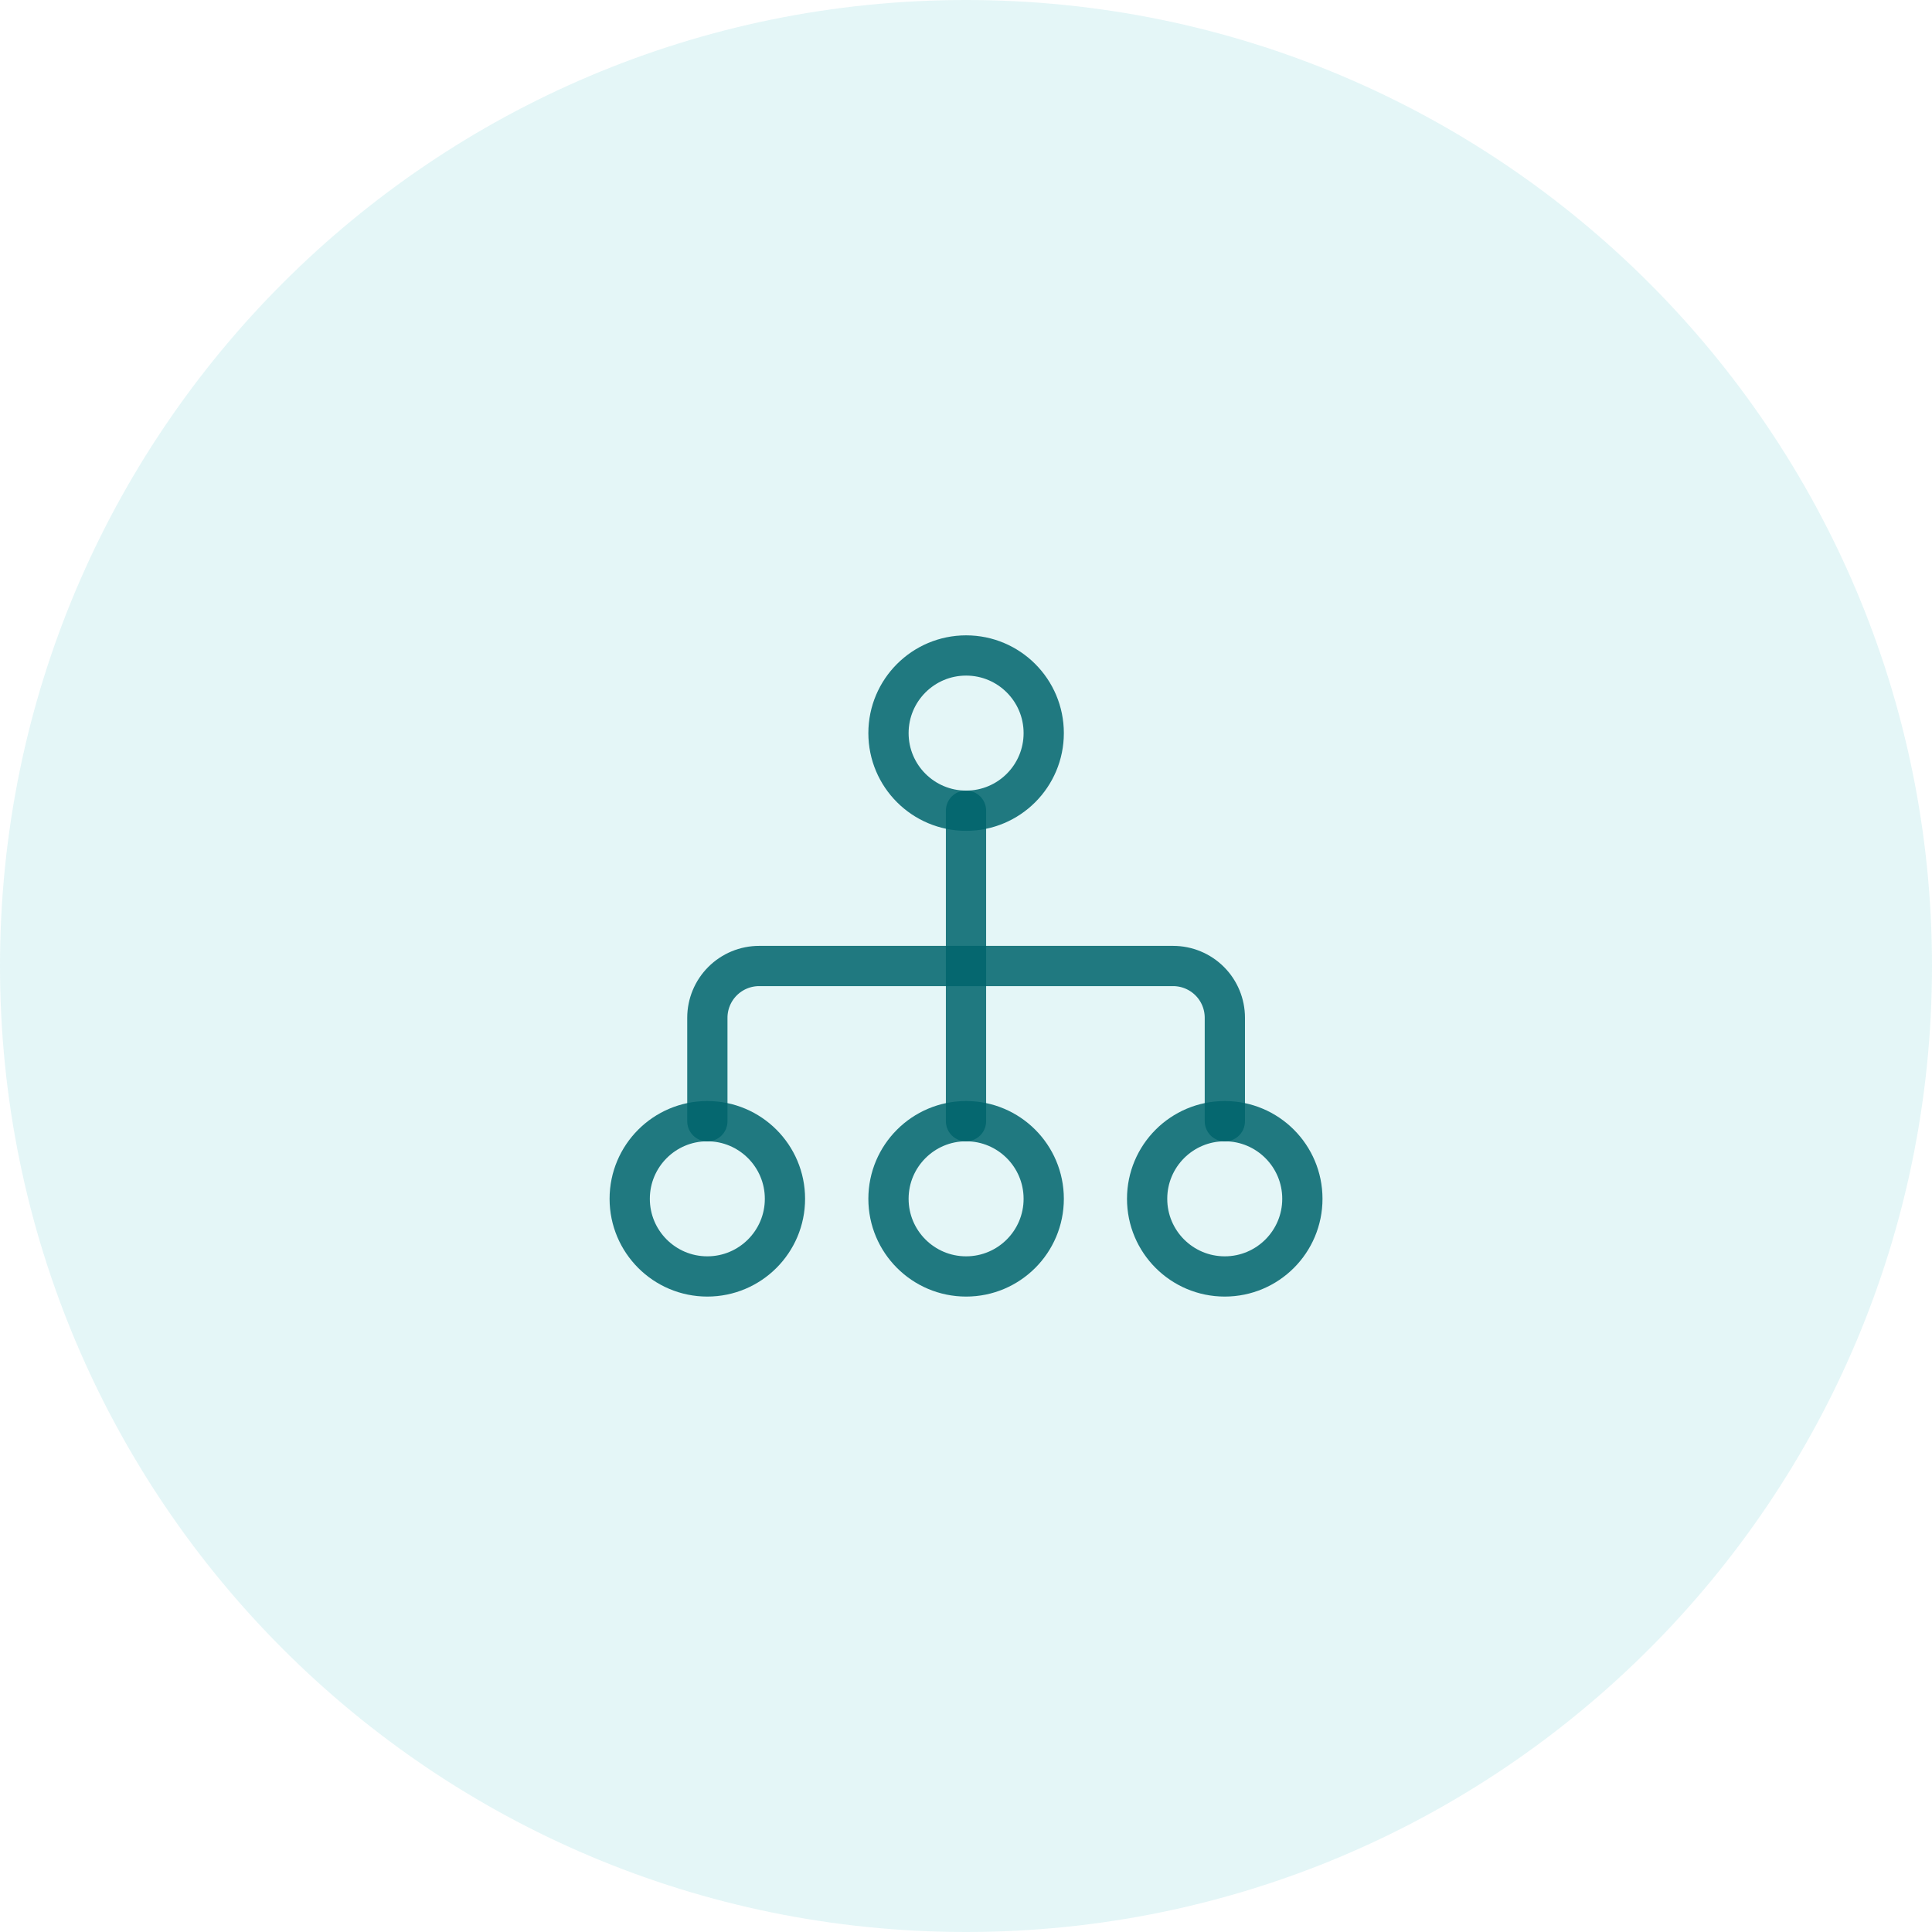
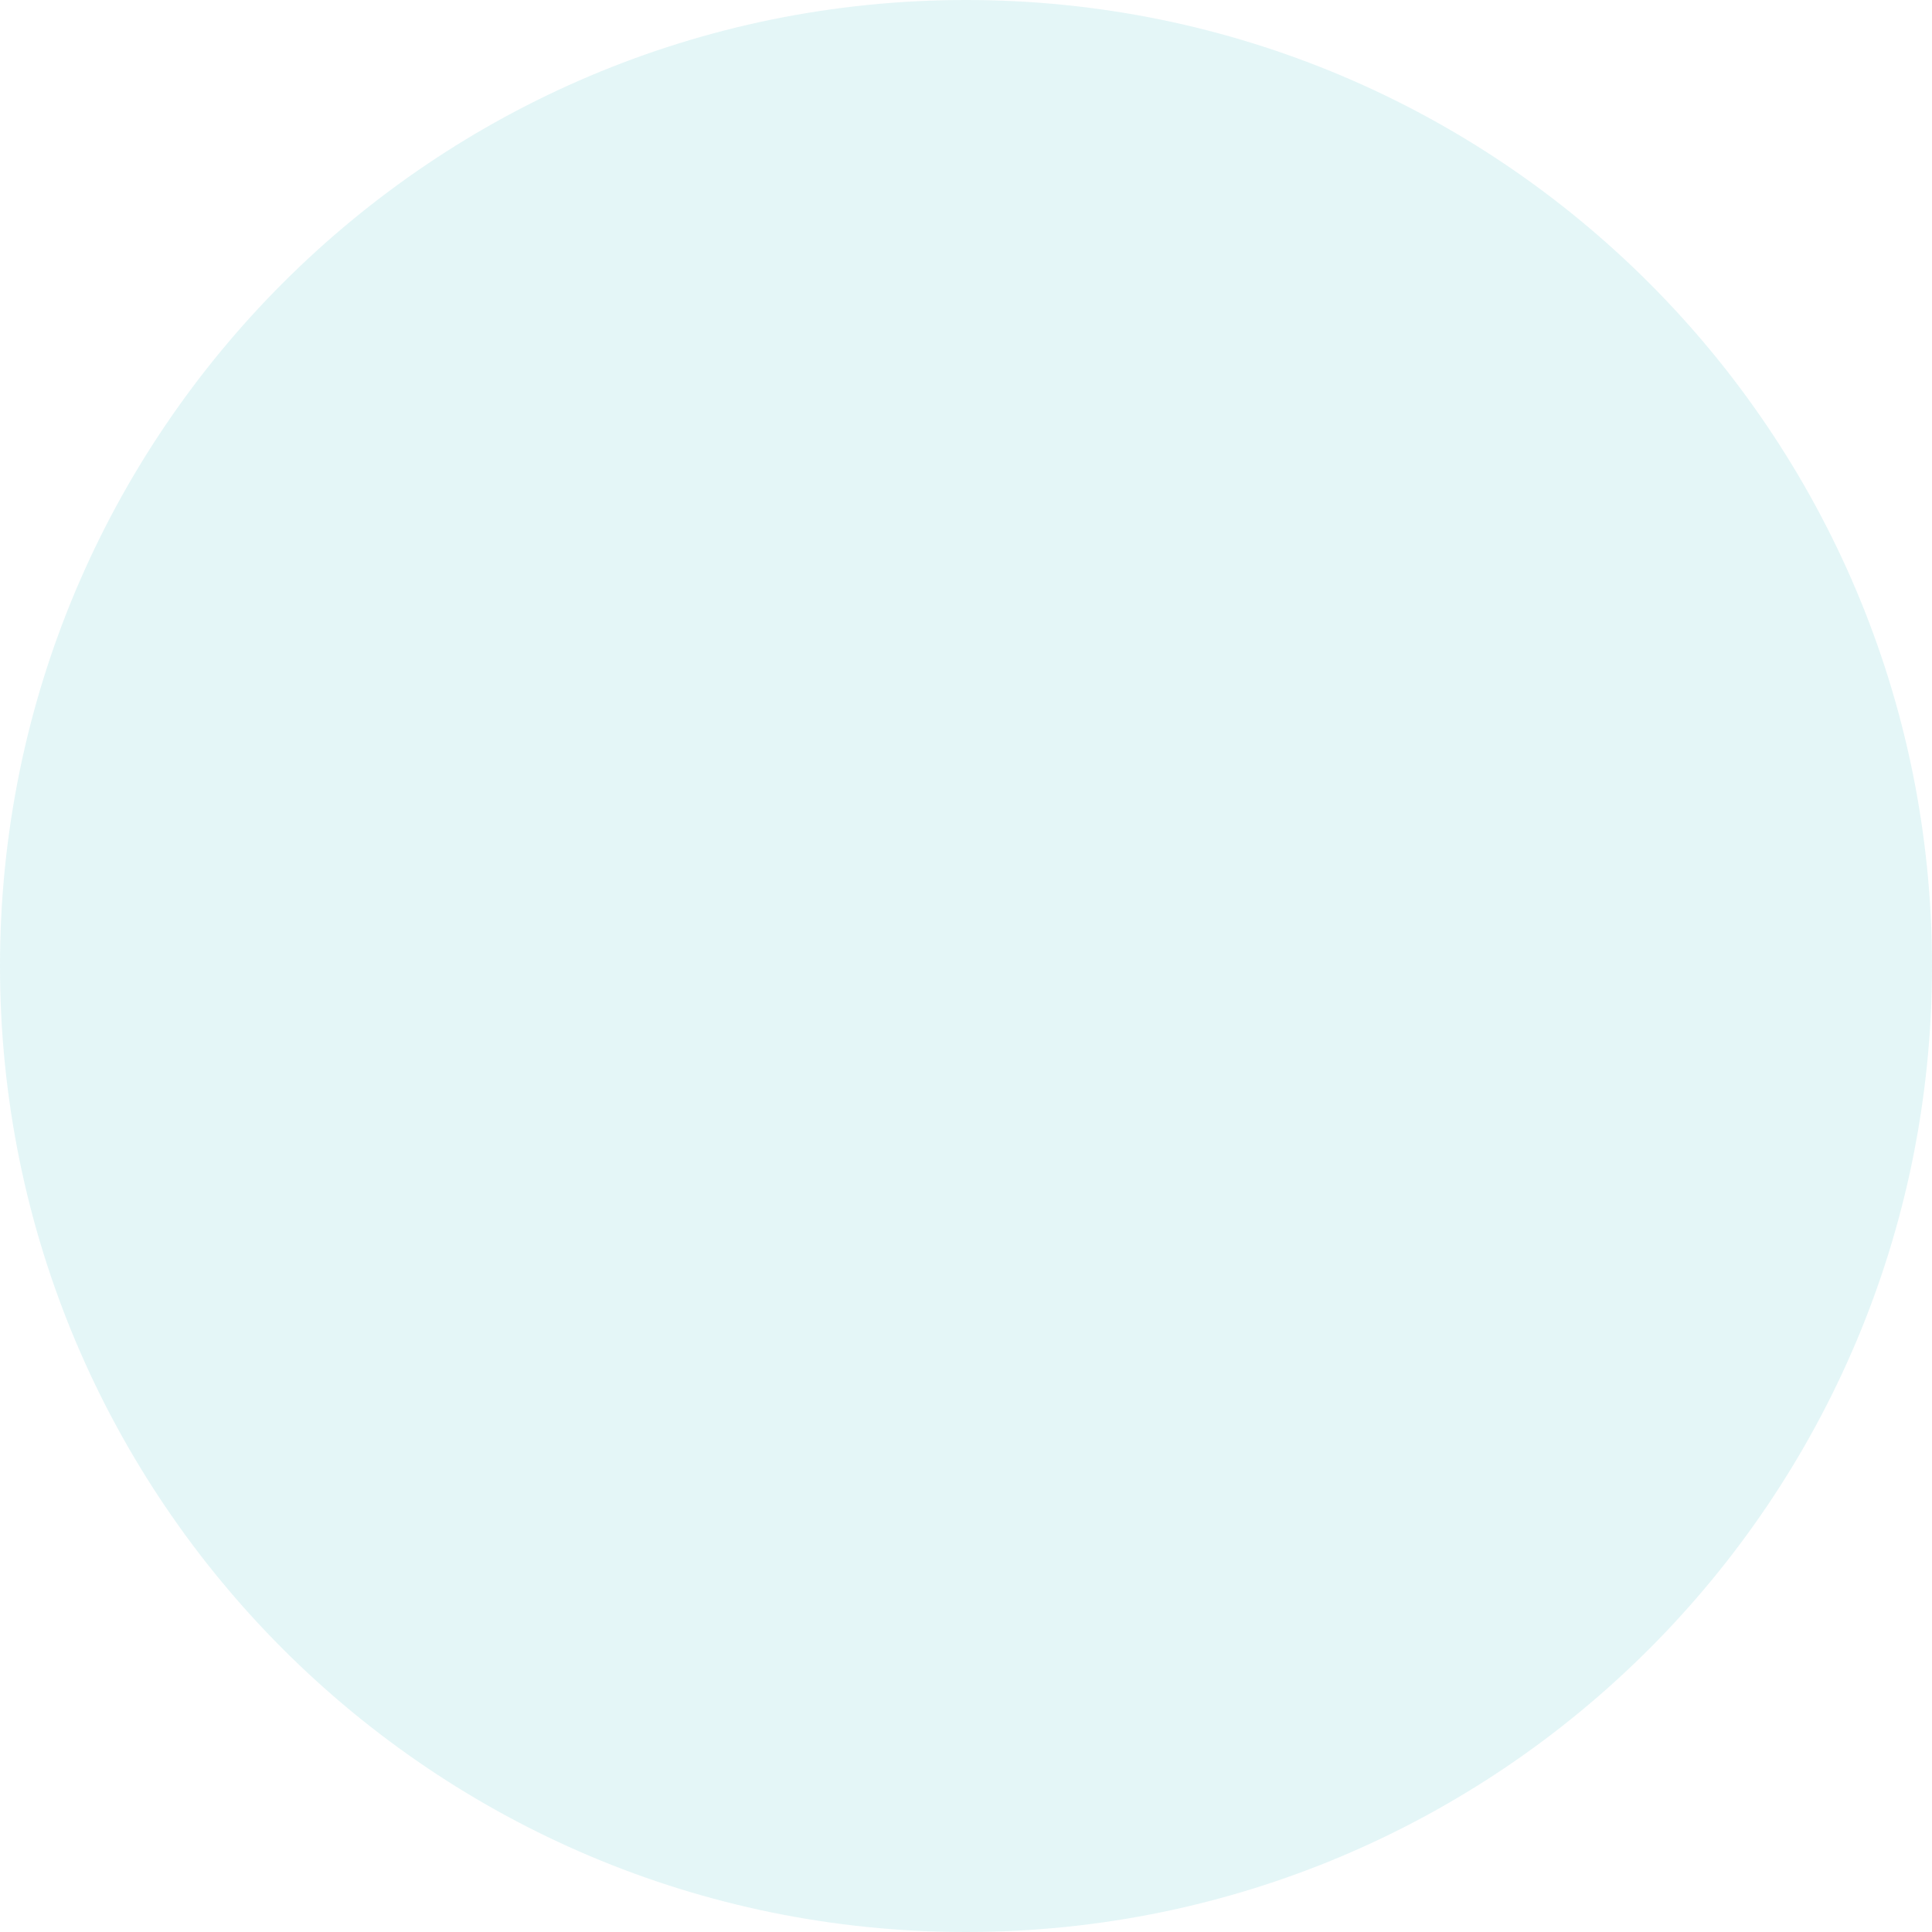
<svg xmlns="http://www.w3.org/2000/svg" width="48" height="48" viewBox="0 0 48 48" fill="none">
  <path d="M0 24C0 10.745 10.745 0 24 0V0C37.255 0 48 10.745 48 24V24C48 37.255 37.255 48 24 48V48C10.745 48 0 37.255 0 24V24Z" fill="#00AAB4" fill-opacity="0.106" />
  <g clip-path="url(#clip0_1230_23192)">
    <path d="M24.003 20.142C25.068 20.142 25.931 19.279 25.931 18.214C25.931 17.149 25.068 16.285 24.003 16.285C22.938 16.285 22.074 17.149 22.074 18.214C22.074 19.279 22.938 20.142 24.003 20.142Z" stroke="#00646C" stroke-opacity="0.859" stroke-linecap="round" stroke-linejoin="round" />
    <path d="M17.573 31.713C18.638 31.713 19.502 30.849 19.502 29.784C19.502 28.719 18.638 27.855 17.573 27.855C16.508 27.855 15.645 28.719 15.645 29.784C15.645 30.849 16.508 31.713 17.573 31.713Z" stroke="#00646C" stroke-opacity="0.859" stroke-linecap="round" stroke-linejoin="round" />
    <path d="M24.003 31.713C25.068 31.713 25.931 30.849 25.931 29.784C25.931 28.719 25.068 27.855 24.003 27.855C22.938 27.855 22.074 28.719 22.074 29.784C22.074 30.849 22.938 31.713 24.003 31.713Z" stroke="#00646C" stroke-opacity="0.859" stroke-linecap="round" stroke-linejoin="round" />
-     <path d="M30.429 31.713C31.494 31.713 32.357 30.849 32.357 29.784C32.357 28.719 31.494 27.855 30.429 27.855C29.363 27.855 28.5 28.719 28.5 29.784C28.5 30.849 29.363 31.713 30.429 31.713Z" stroke="#00646C" stroke-opacity="0.859" stroke-linecap="round" stroke-linejoin="round" />
-     <path d="M17.574 27.857V25.286C17.574 24.945 17.71 24.618 17.951 24.377C18.192 24.136 18.519 24 18.86 24H29.146C29.487 24 29.814 24.136 30.055 24.377C30.296 24.618 30.431 24.945 30.431 25.286V27.857" stroke="#00646C" stroke-opacity="0.859" stroke-linecap="round" stroke-linejoin="round" />
+     <path d="M30.429 31.713C31.494 31.713 32.357 30.849 32.357 29.784C32.357 28.719 31.494 27.855 30.429 27.855C28.5 30.849 29.363 31.713 30.429 31.713Z" stroke="#00646C" stroke-opacity="0.859" stroke-linecap="round" stroke-linejoin="round" />
    <path d="M24 20.141V27.855" stroke="#00646C" stroke-opacity="0.859" stroke-linecap="round" stroke-linejoin="round" />
  </g>
  <defs>
    <clipPath id="clip0_1230_23192">
-       <rect width="18" height="18" fill="white" transform="translate(15 15)" />
-     </clipPath>
+       </clipPath>
  </defs>
</svg>